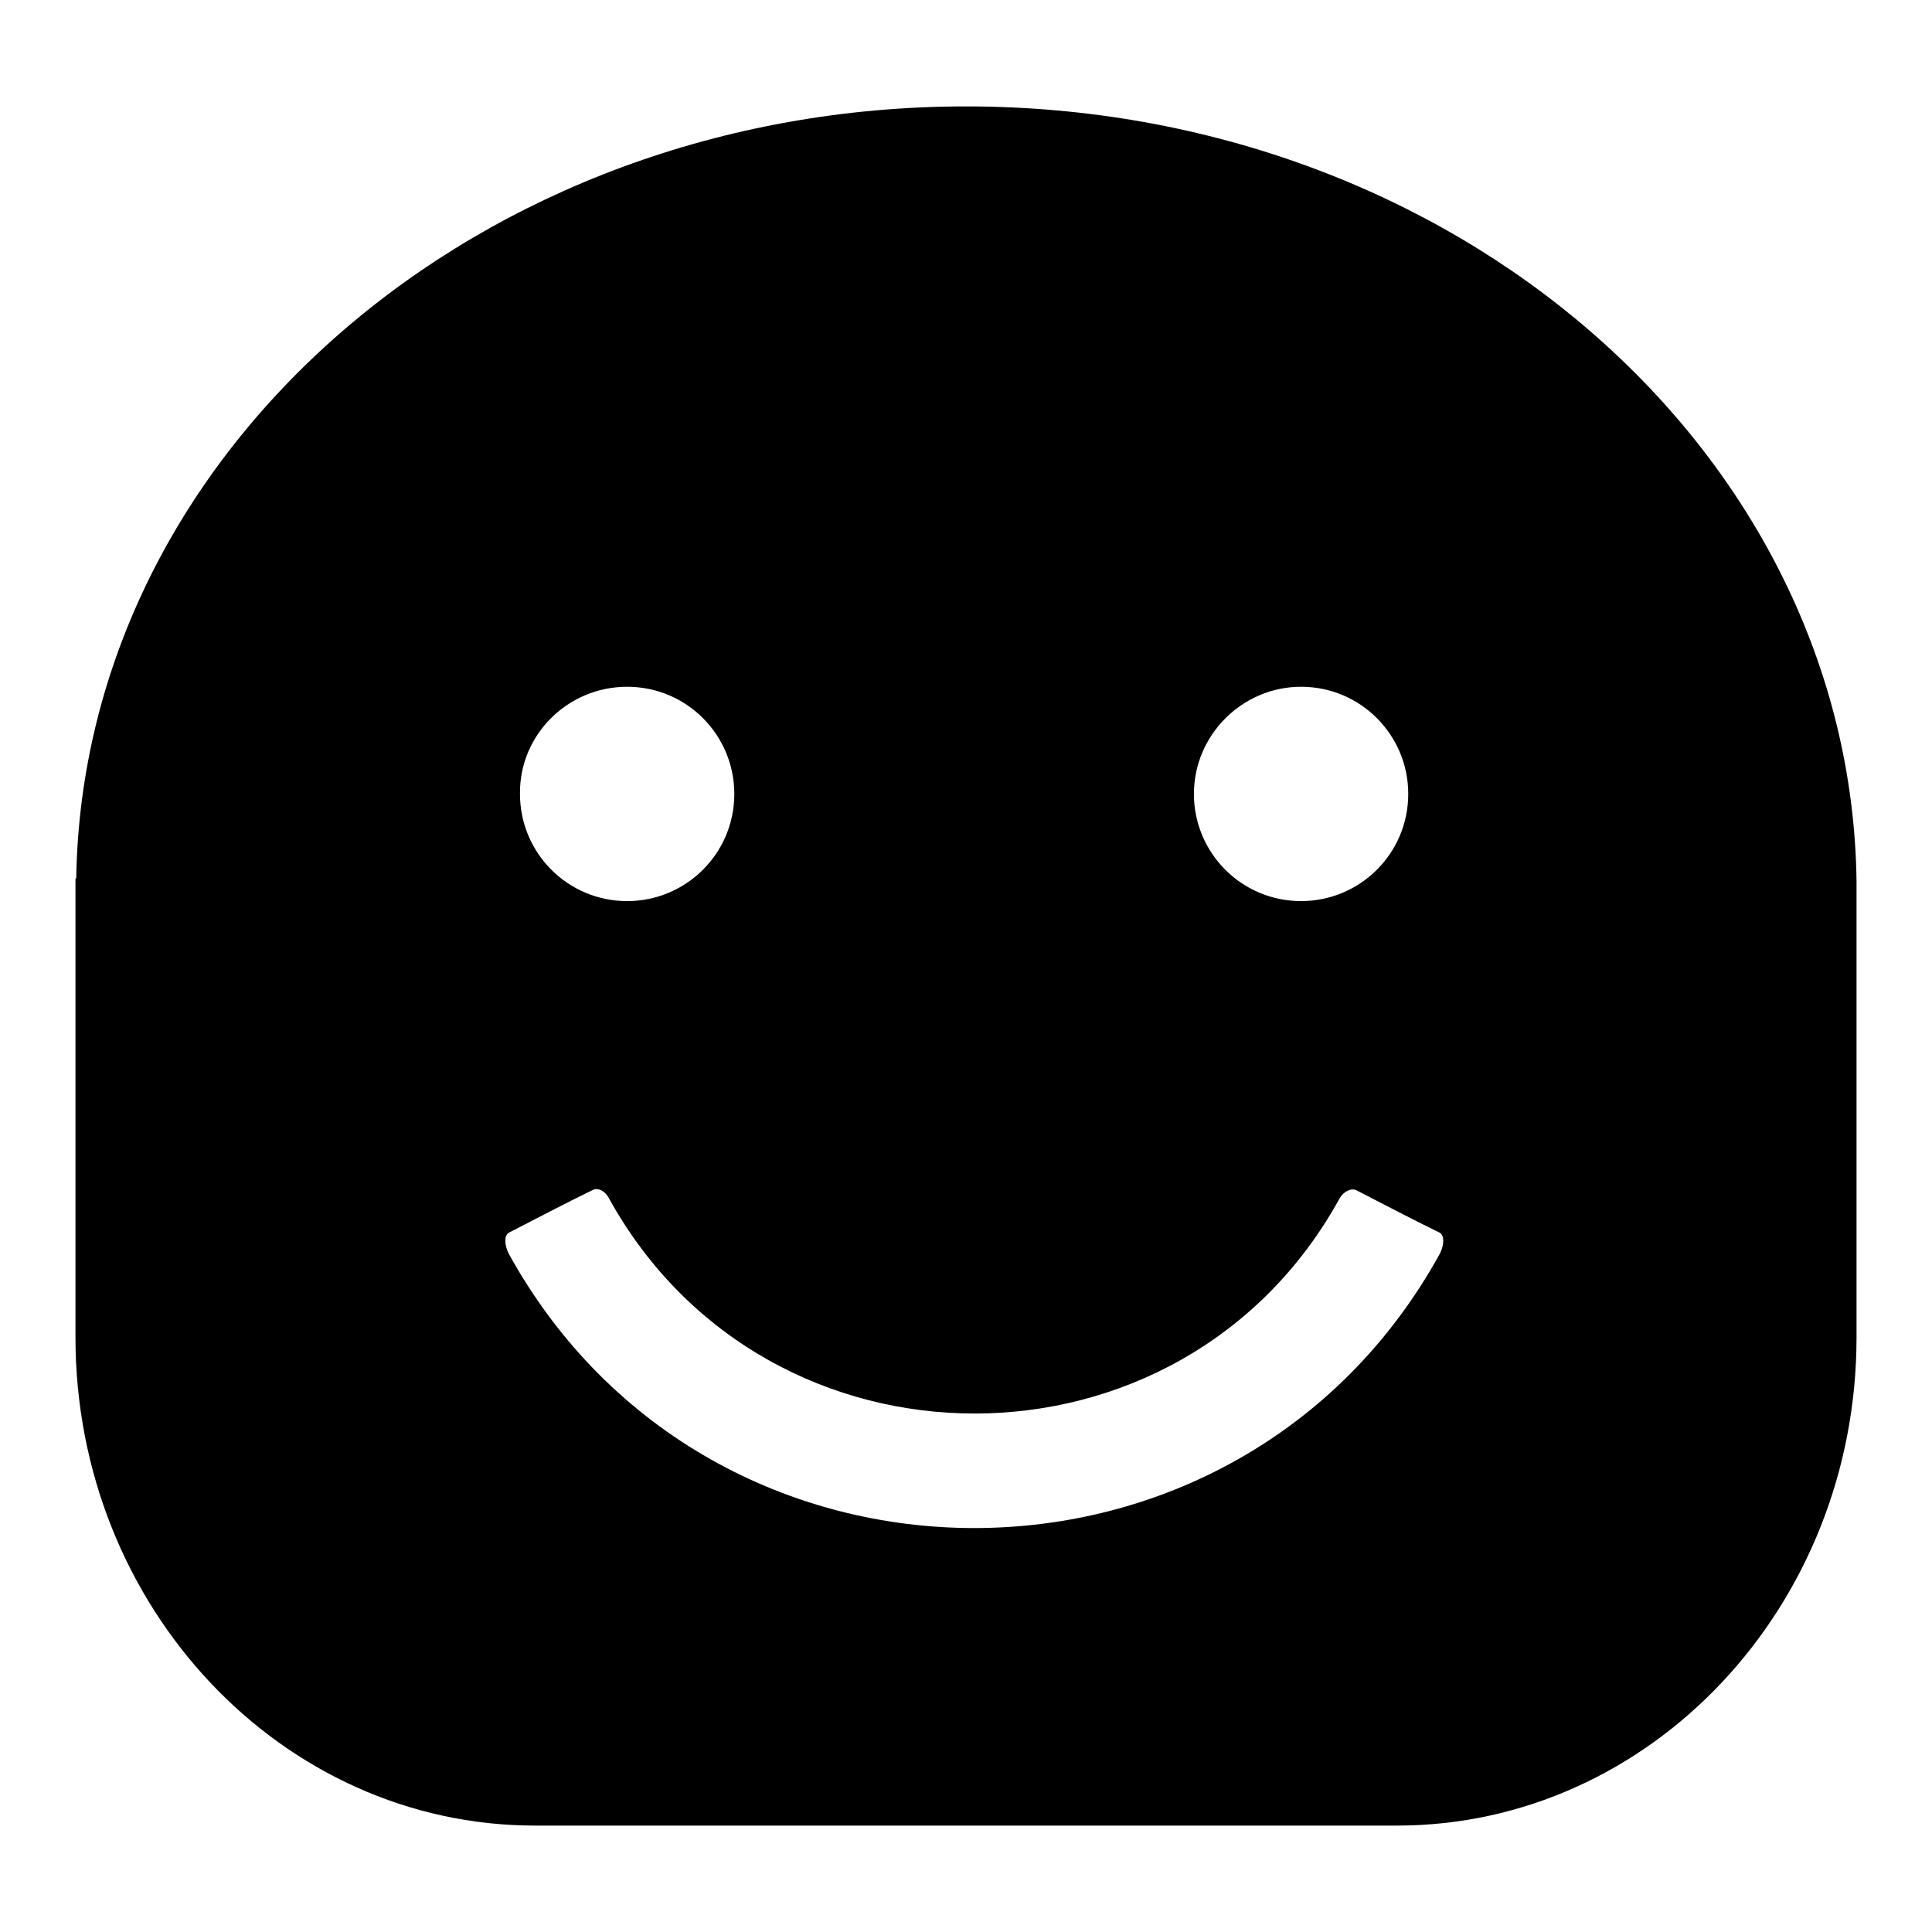
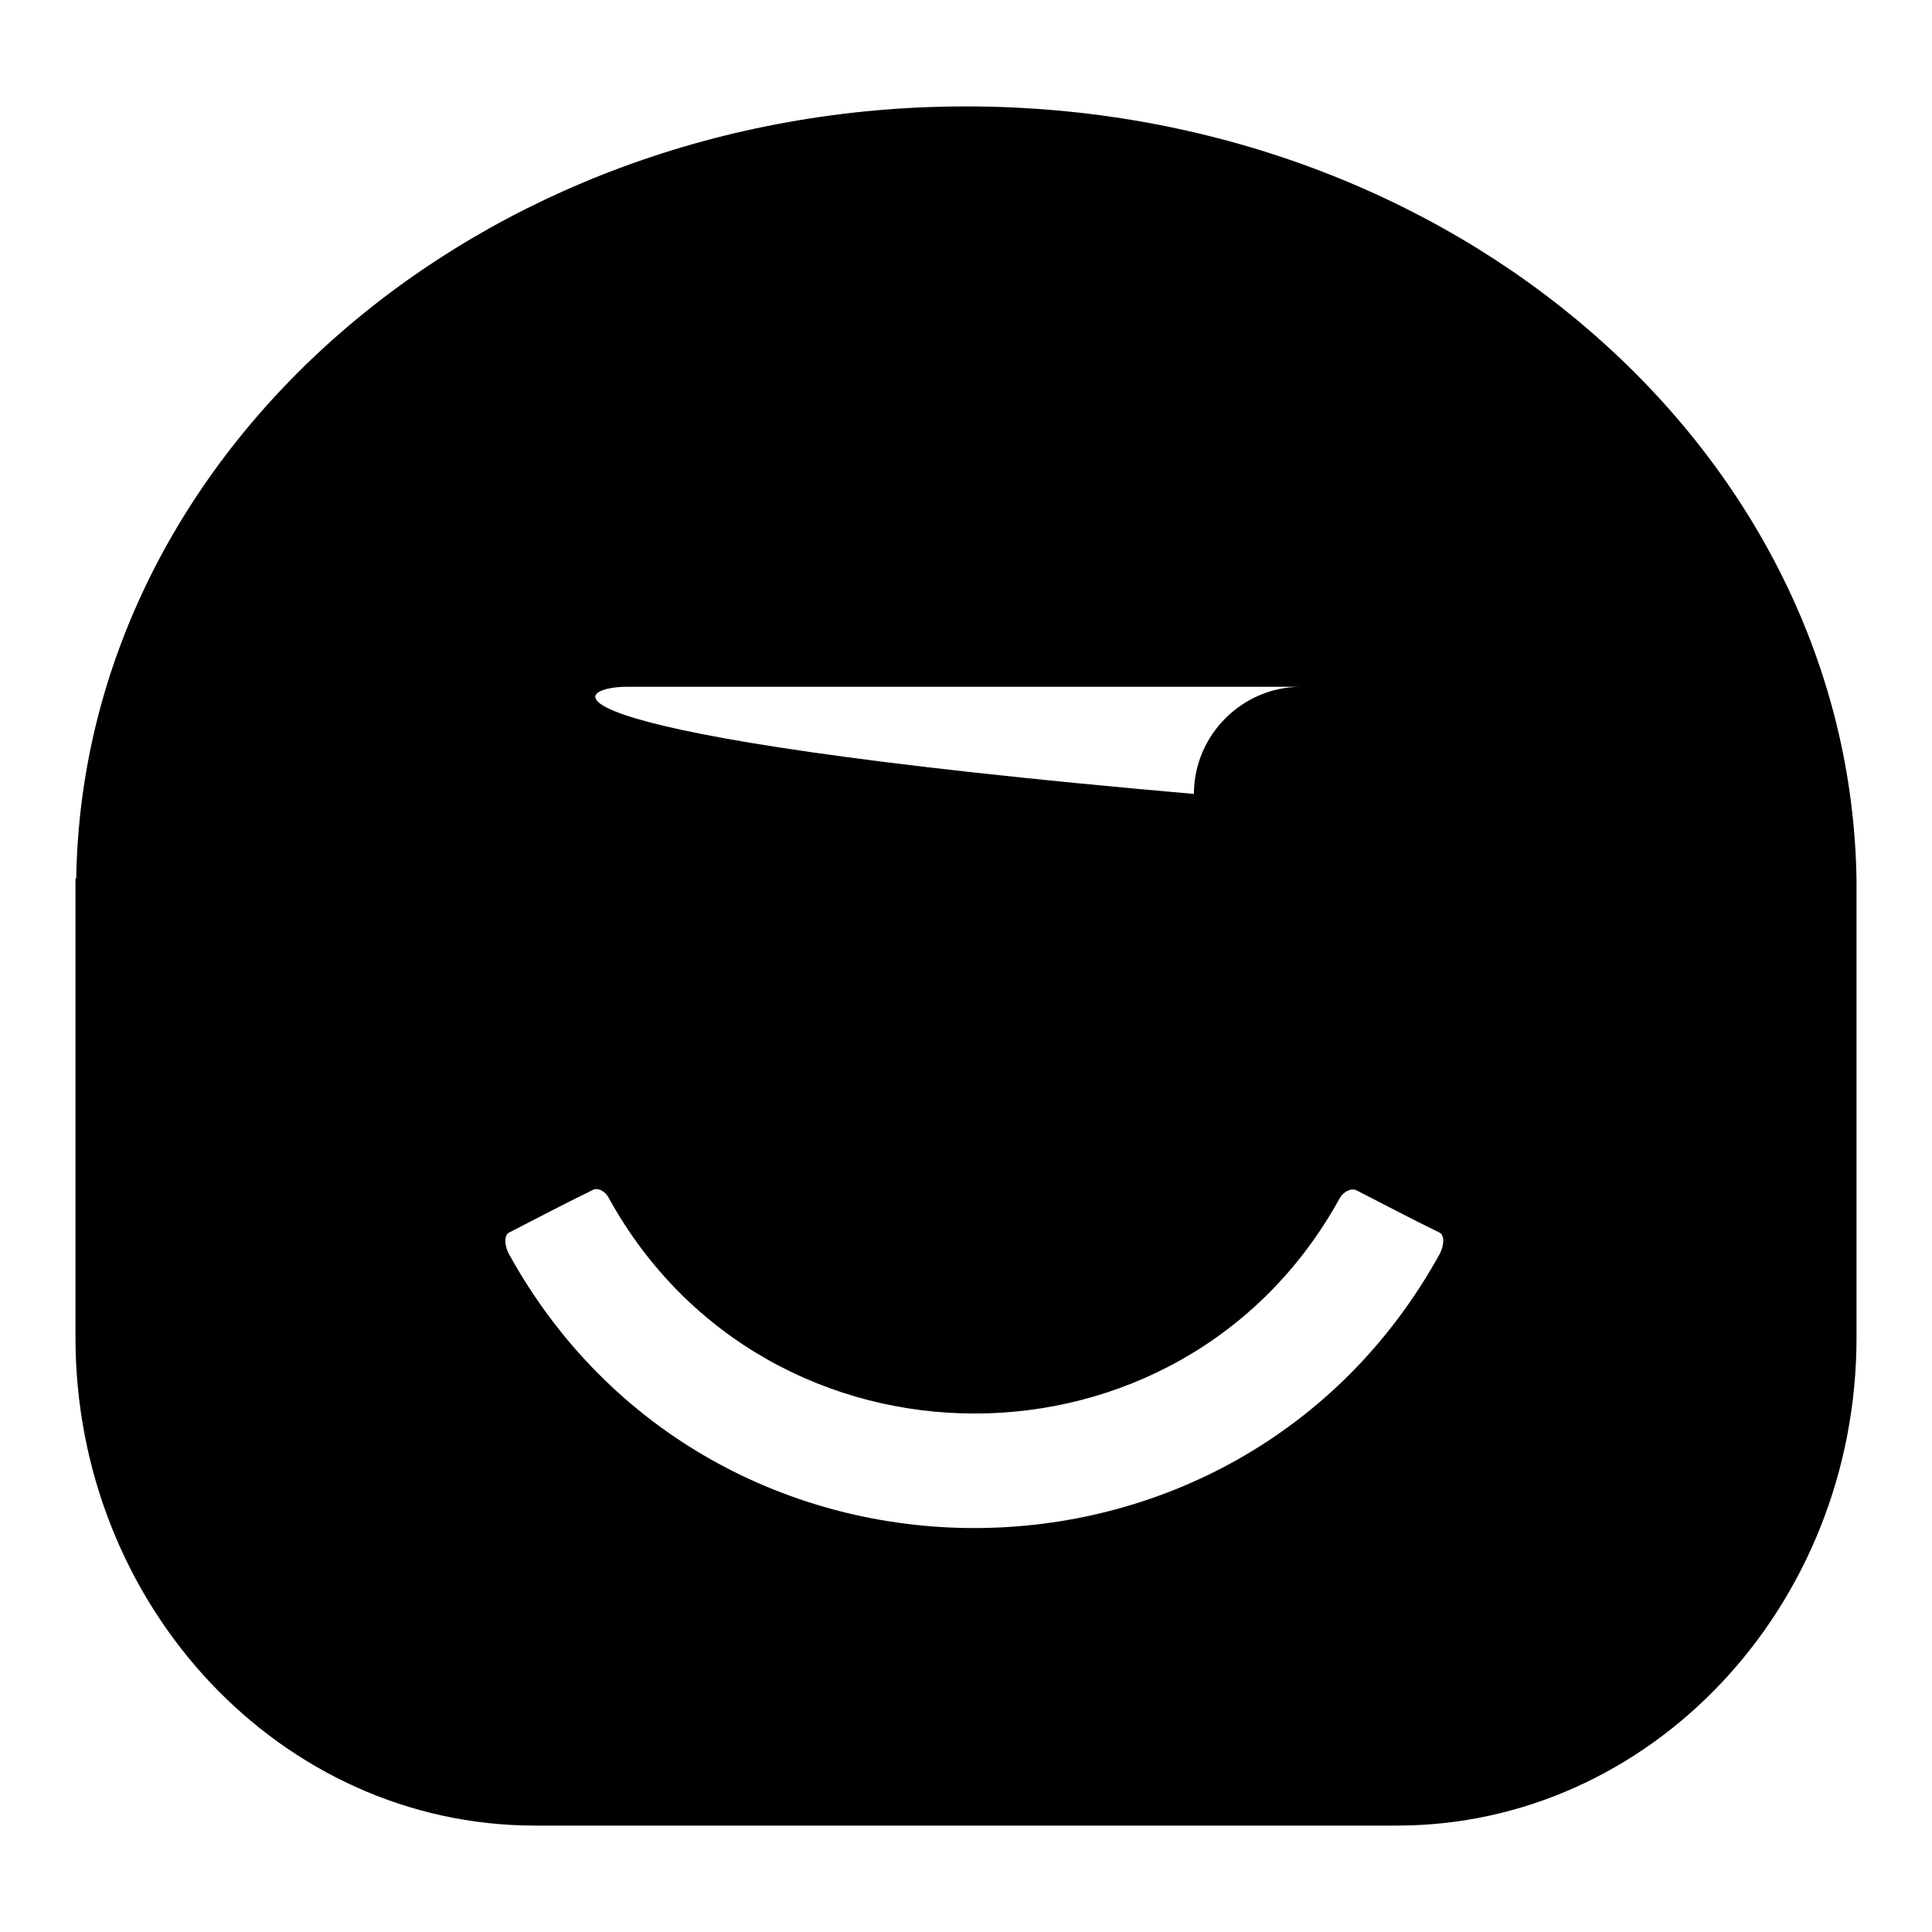
<svg xmlns="http://www.w3.org/2000/svg" version="1.1" x="0px" y="0px" viewBox="0 0 256 256" enable-background="new 0 0 256 256" xml:space="preserve">
  <g>
    <g>
-       <path fill="#000000" d="M246,116.7L246,116.7c-0.8-56.8-53.3-102.6-118-102.6c-64.5,0-117,45.7-117.9,102.3H10v22.9h0v37.9c0,35.7,27.3,64.7,60.9,64.7h114.2c33.6,0,60.9-29,60.9-64.7v-37.6h0V116.7L246,116.7z M172.4,91c7.9,0,14.2,6.4,14.2,14.2c0,7.9-6.4,14.2-14.2,14.2c-7.9,0-14.2-6.4-14.2-14.2S164.6,91,172.4,91z M83.1,91c7.9,0,14.2,6.4,14.2,14.2c0,7.9-6.4,14.2-14.2,14.2c-7.9,0-14.2-6.4-14.2-14.2C68.8,97.4,75.2,91,83.1,91z M190.8,166.1c-26.7,48.5-96.7,48.5-123.4,0c-0.6-1.2-0.6-2.5,0.1-2.8c3.7-1.9,7.3-3.8,11-5.6c0.7-0.4,1.7,0.1,2.2,1.1c21,38,75.9,38,96.8,0c0.5-0.9,1.5-1.4,2.2-1.1c3.7,1.9,7.3,3.8,11,5.6C191.4,163.6,191.4,164.9,190.8,166.1z" />
+       <path fill="#000000" d="M246,116.7L246,116.7c-0.8-56.8-53.3-102.6-118-102.6c-64.5,0-117,45.7-117.9,102.3H10v22.9h0v37.9c0,35.7,27.3,64.7,60.9,64.7h114.2c33.6,0,60.9-29,60.9-64.7v-37.6h0V116.7L246,116.7z M172.4,91c7.9,0,14.2,6.4,14.2,14.2c0,7.9-6.4,14.2-14.2,14.2c-7.9,0-14.2-6.4-14.2-14.2S164.6,91,172.4,91z c7.9,0,14.2,6.4,14.2,14.2c0,7.9-6.4,14.2-14.2,14.2c-7.9,0-14.2-6.4-14.2-14.2C68.8,97.4,75.2,91,83.1,91z M190.8,166.1c-26.7,48.5-96.7,48.5-123.4,0c-0.6-1.2-0.6-2.5,0.1-2.8c3.7-1.9,7.3-3.8,11-5.6c0.7-0.4,1.7,0.1,2.2,1.1c21,38,75.9,38,96.8,0c0.5-0.9,1.5-1.4,2.2-1.1c3.7,1.9,7.3,3.8,11,5.6C191.4,163.6,191.4,164.9,190.8,166.1z" />
    </g>
  </g>
</svg>